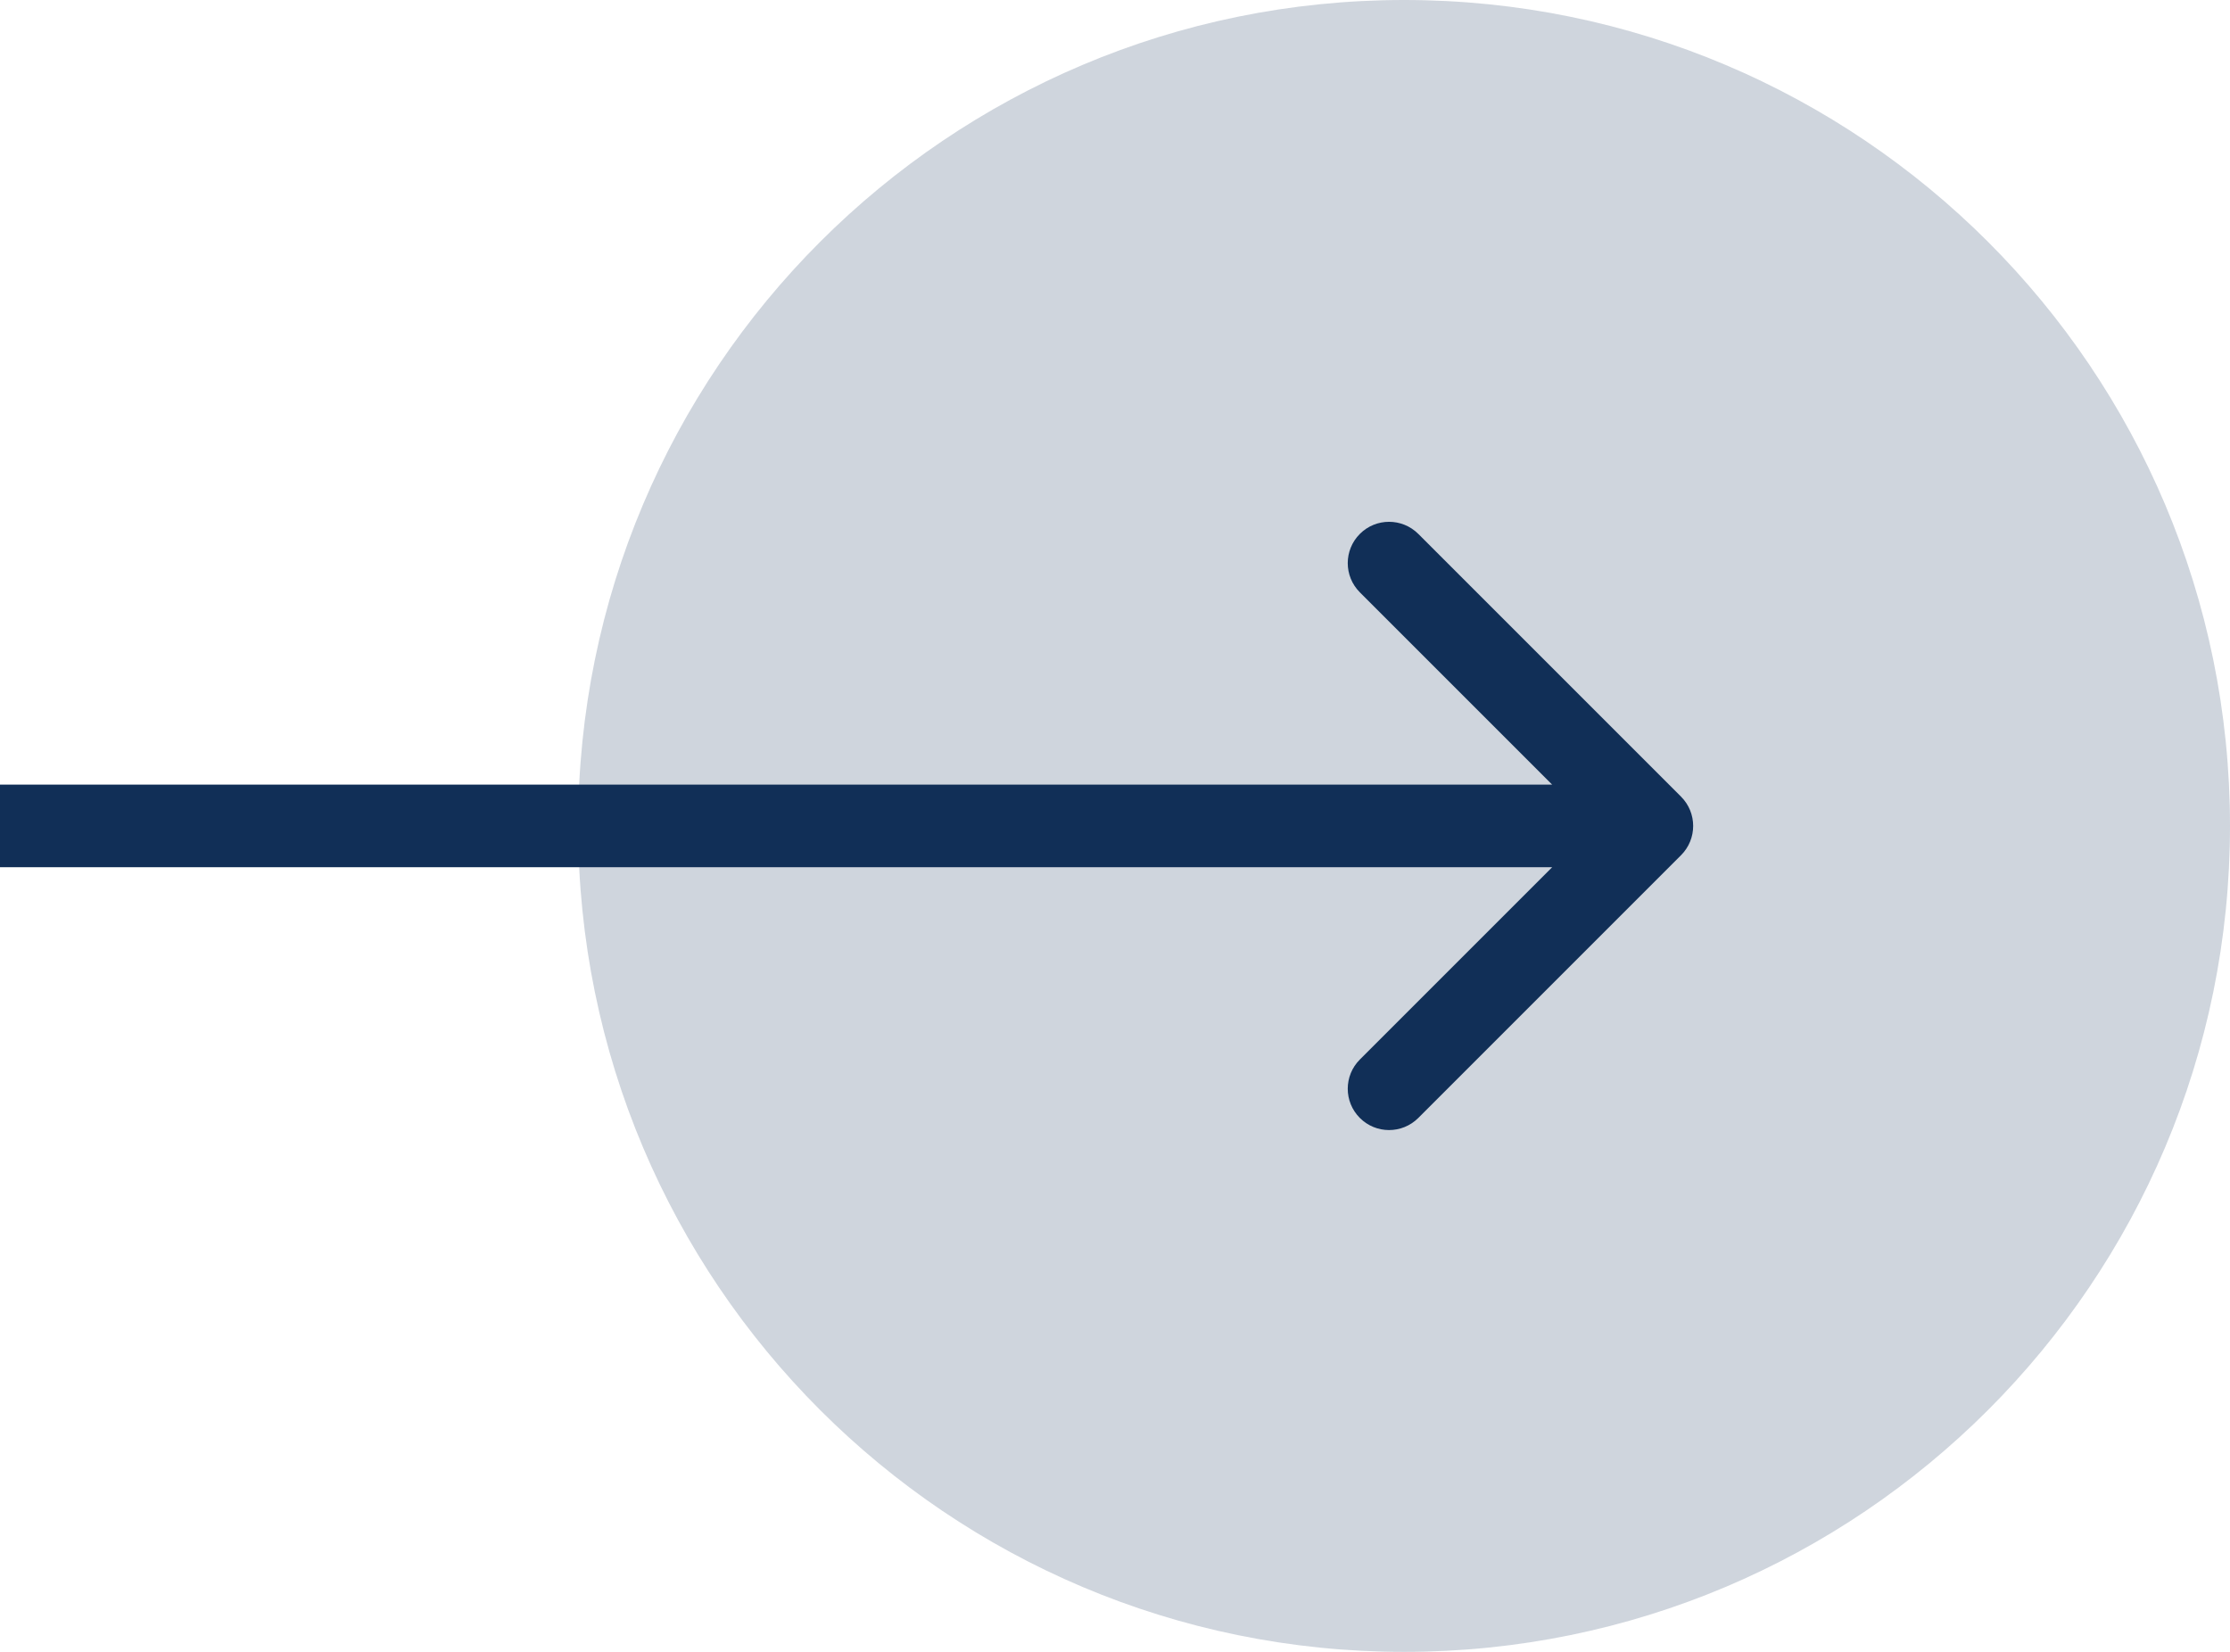
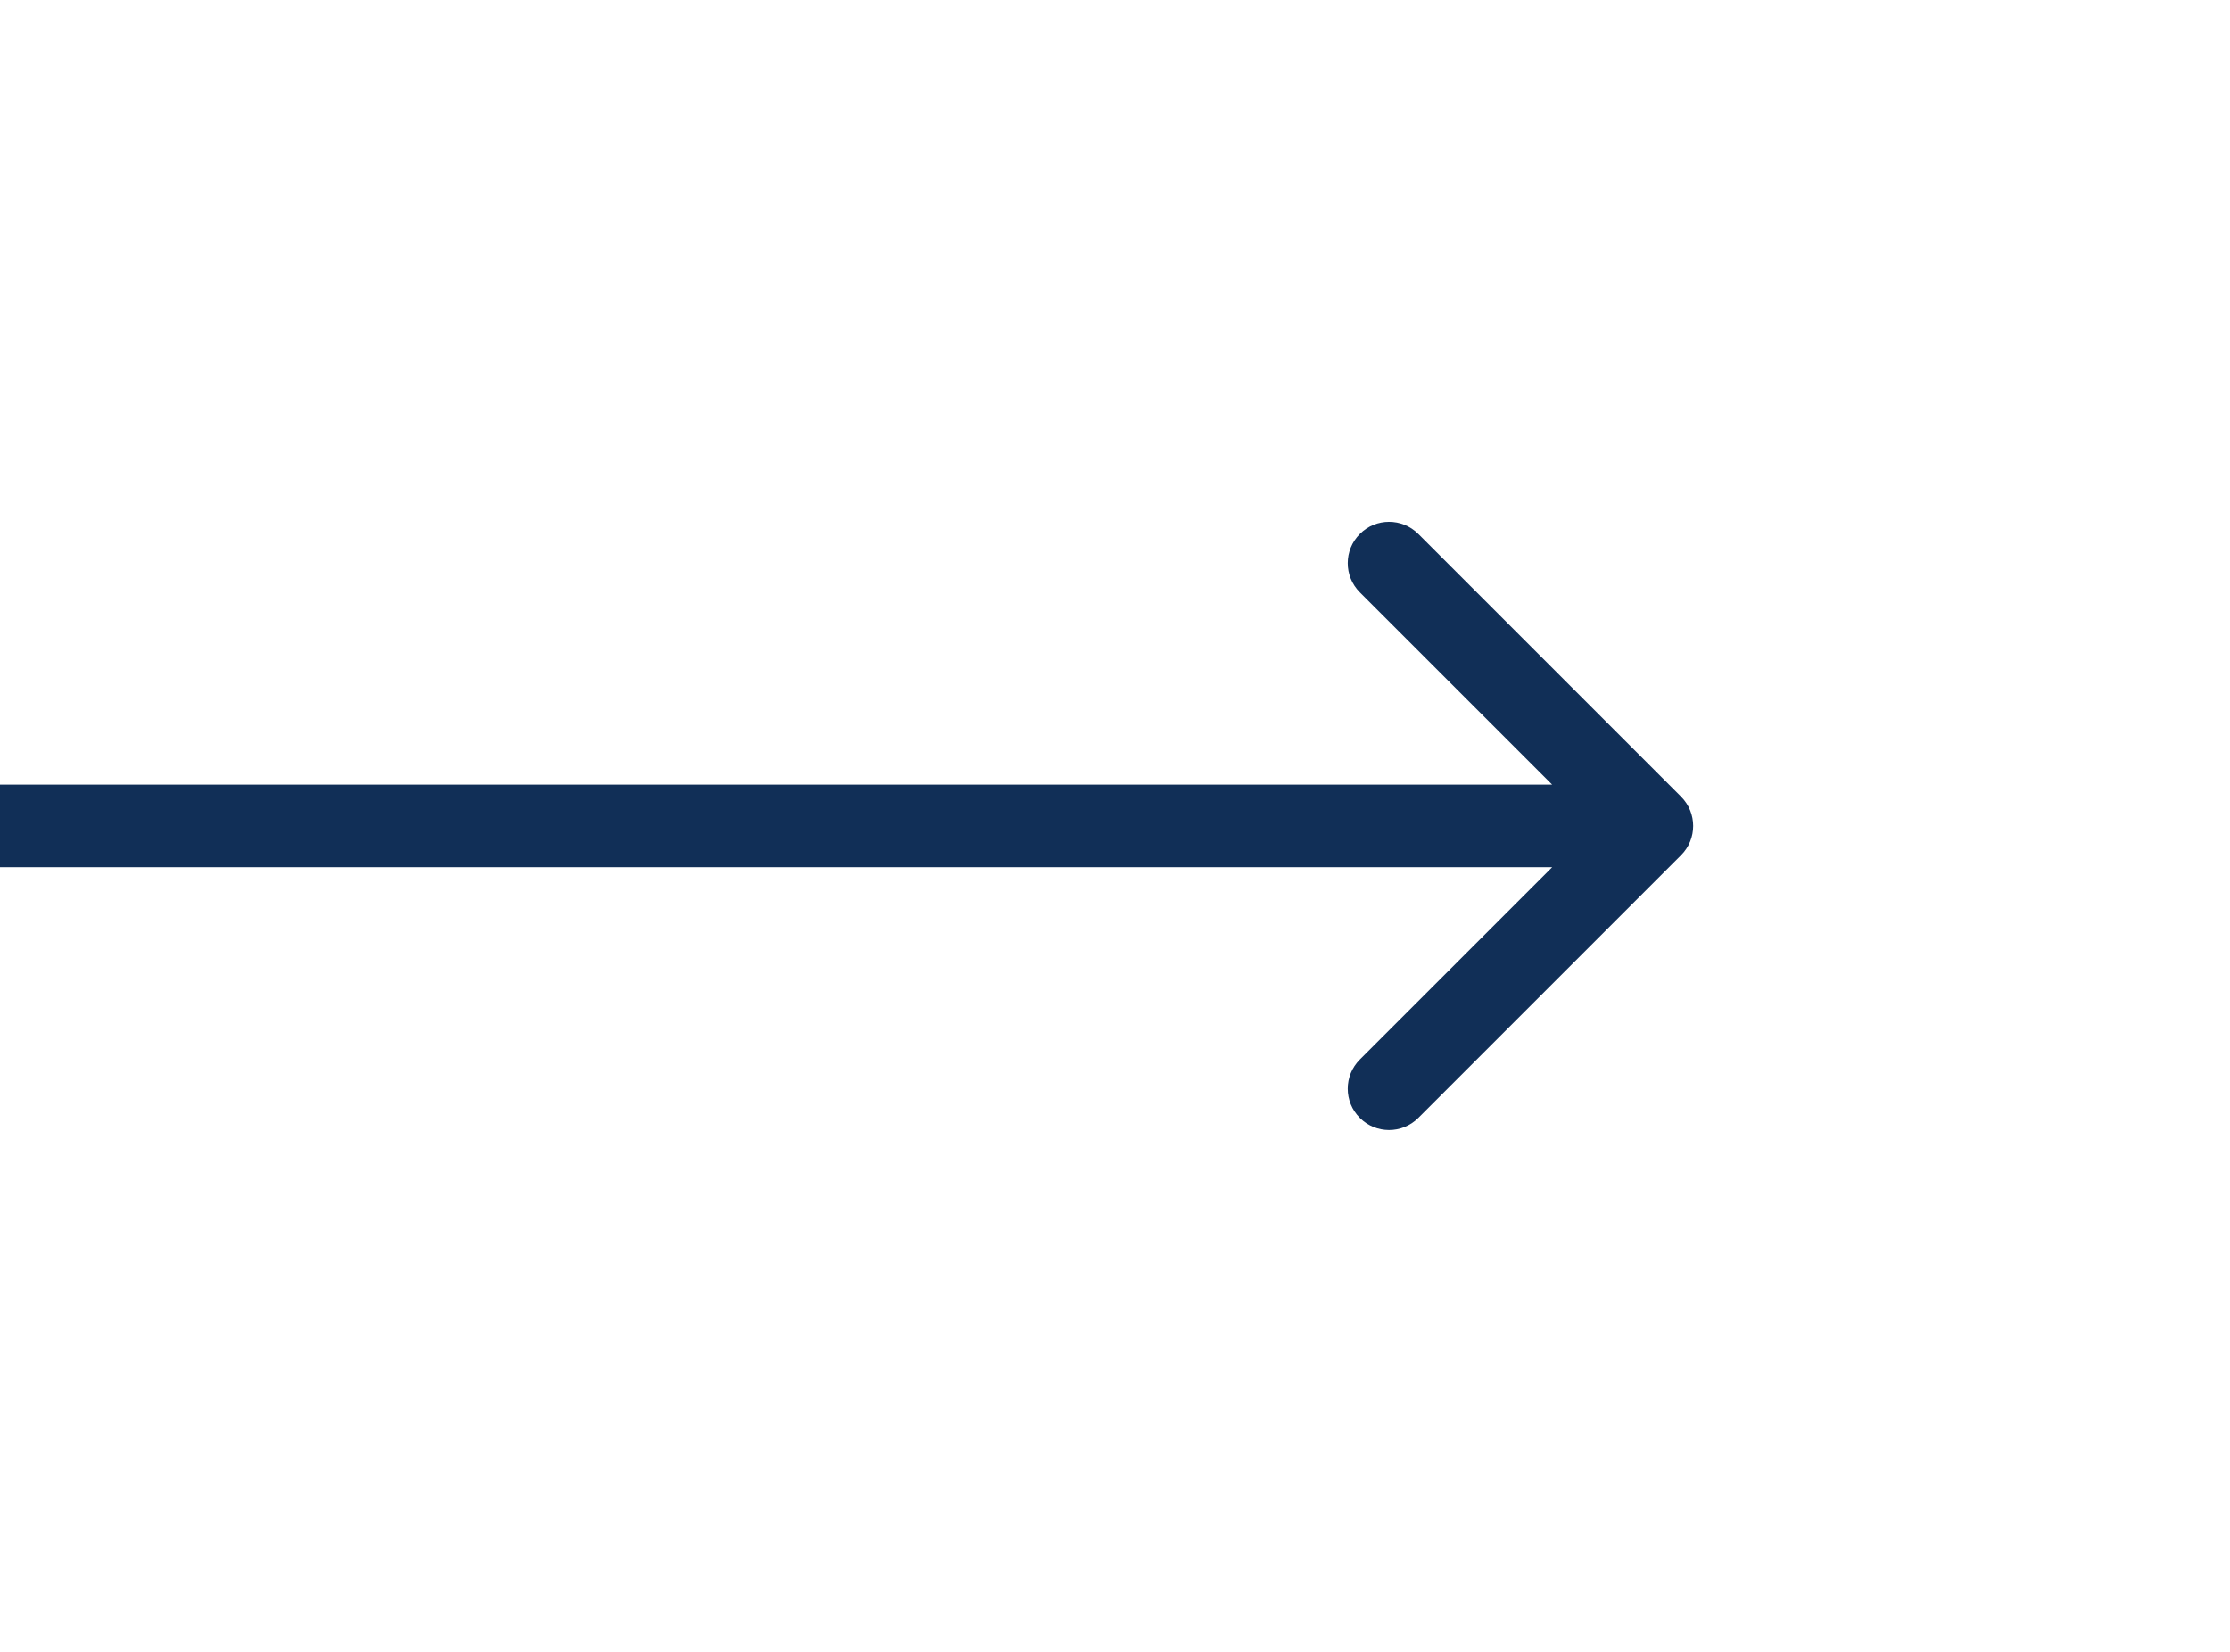
<svg xmlns="http://www.w3.org/2000/svg" width="27" height="20" viewBox="0 0 27 20" fill="none">
-   <path opacity="0.2" d="M27 10C27 15.523 22.523 20 17 20C11.477 20 7 15.523 7 10C7 4.477 11.477 0 17 0C22.523 0 27 4.477 27 10Z" fill="#112F57" />
  <path d="M20.354 10.354C20.549 10.158 20.549 9.842 20.354 9.646L17.172 6.464C16.976 6.269 16.66 6.269 16.465 6.464C16.269 6.66 16.269 6.976 16.465 7.172L19.293 10L16.465 12.828C16.269 13.024 16.269 13.34 16.465 13.536C16.66 13.731 16.976 13.731 17.172 13.536L20.354 10.354ZM-4.37114e-08 10.5L20 10.5L20 9.5L4.37114e-08 9.5L-4.37114e-08 10.5Z" fill="#112F57" />
</svg>